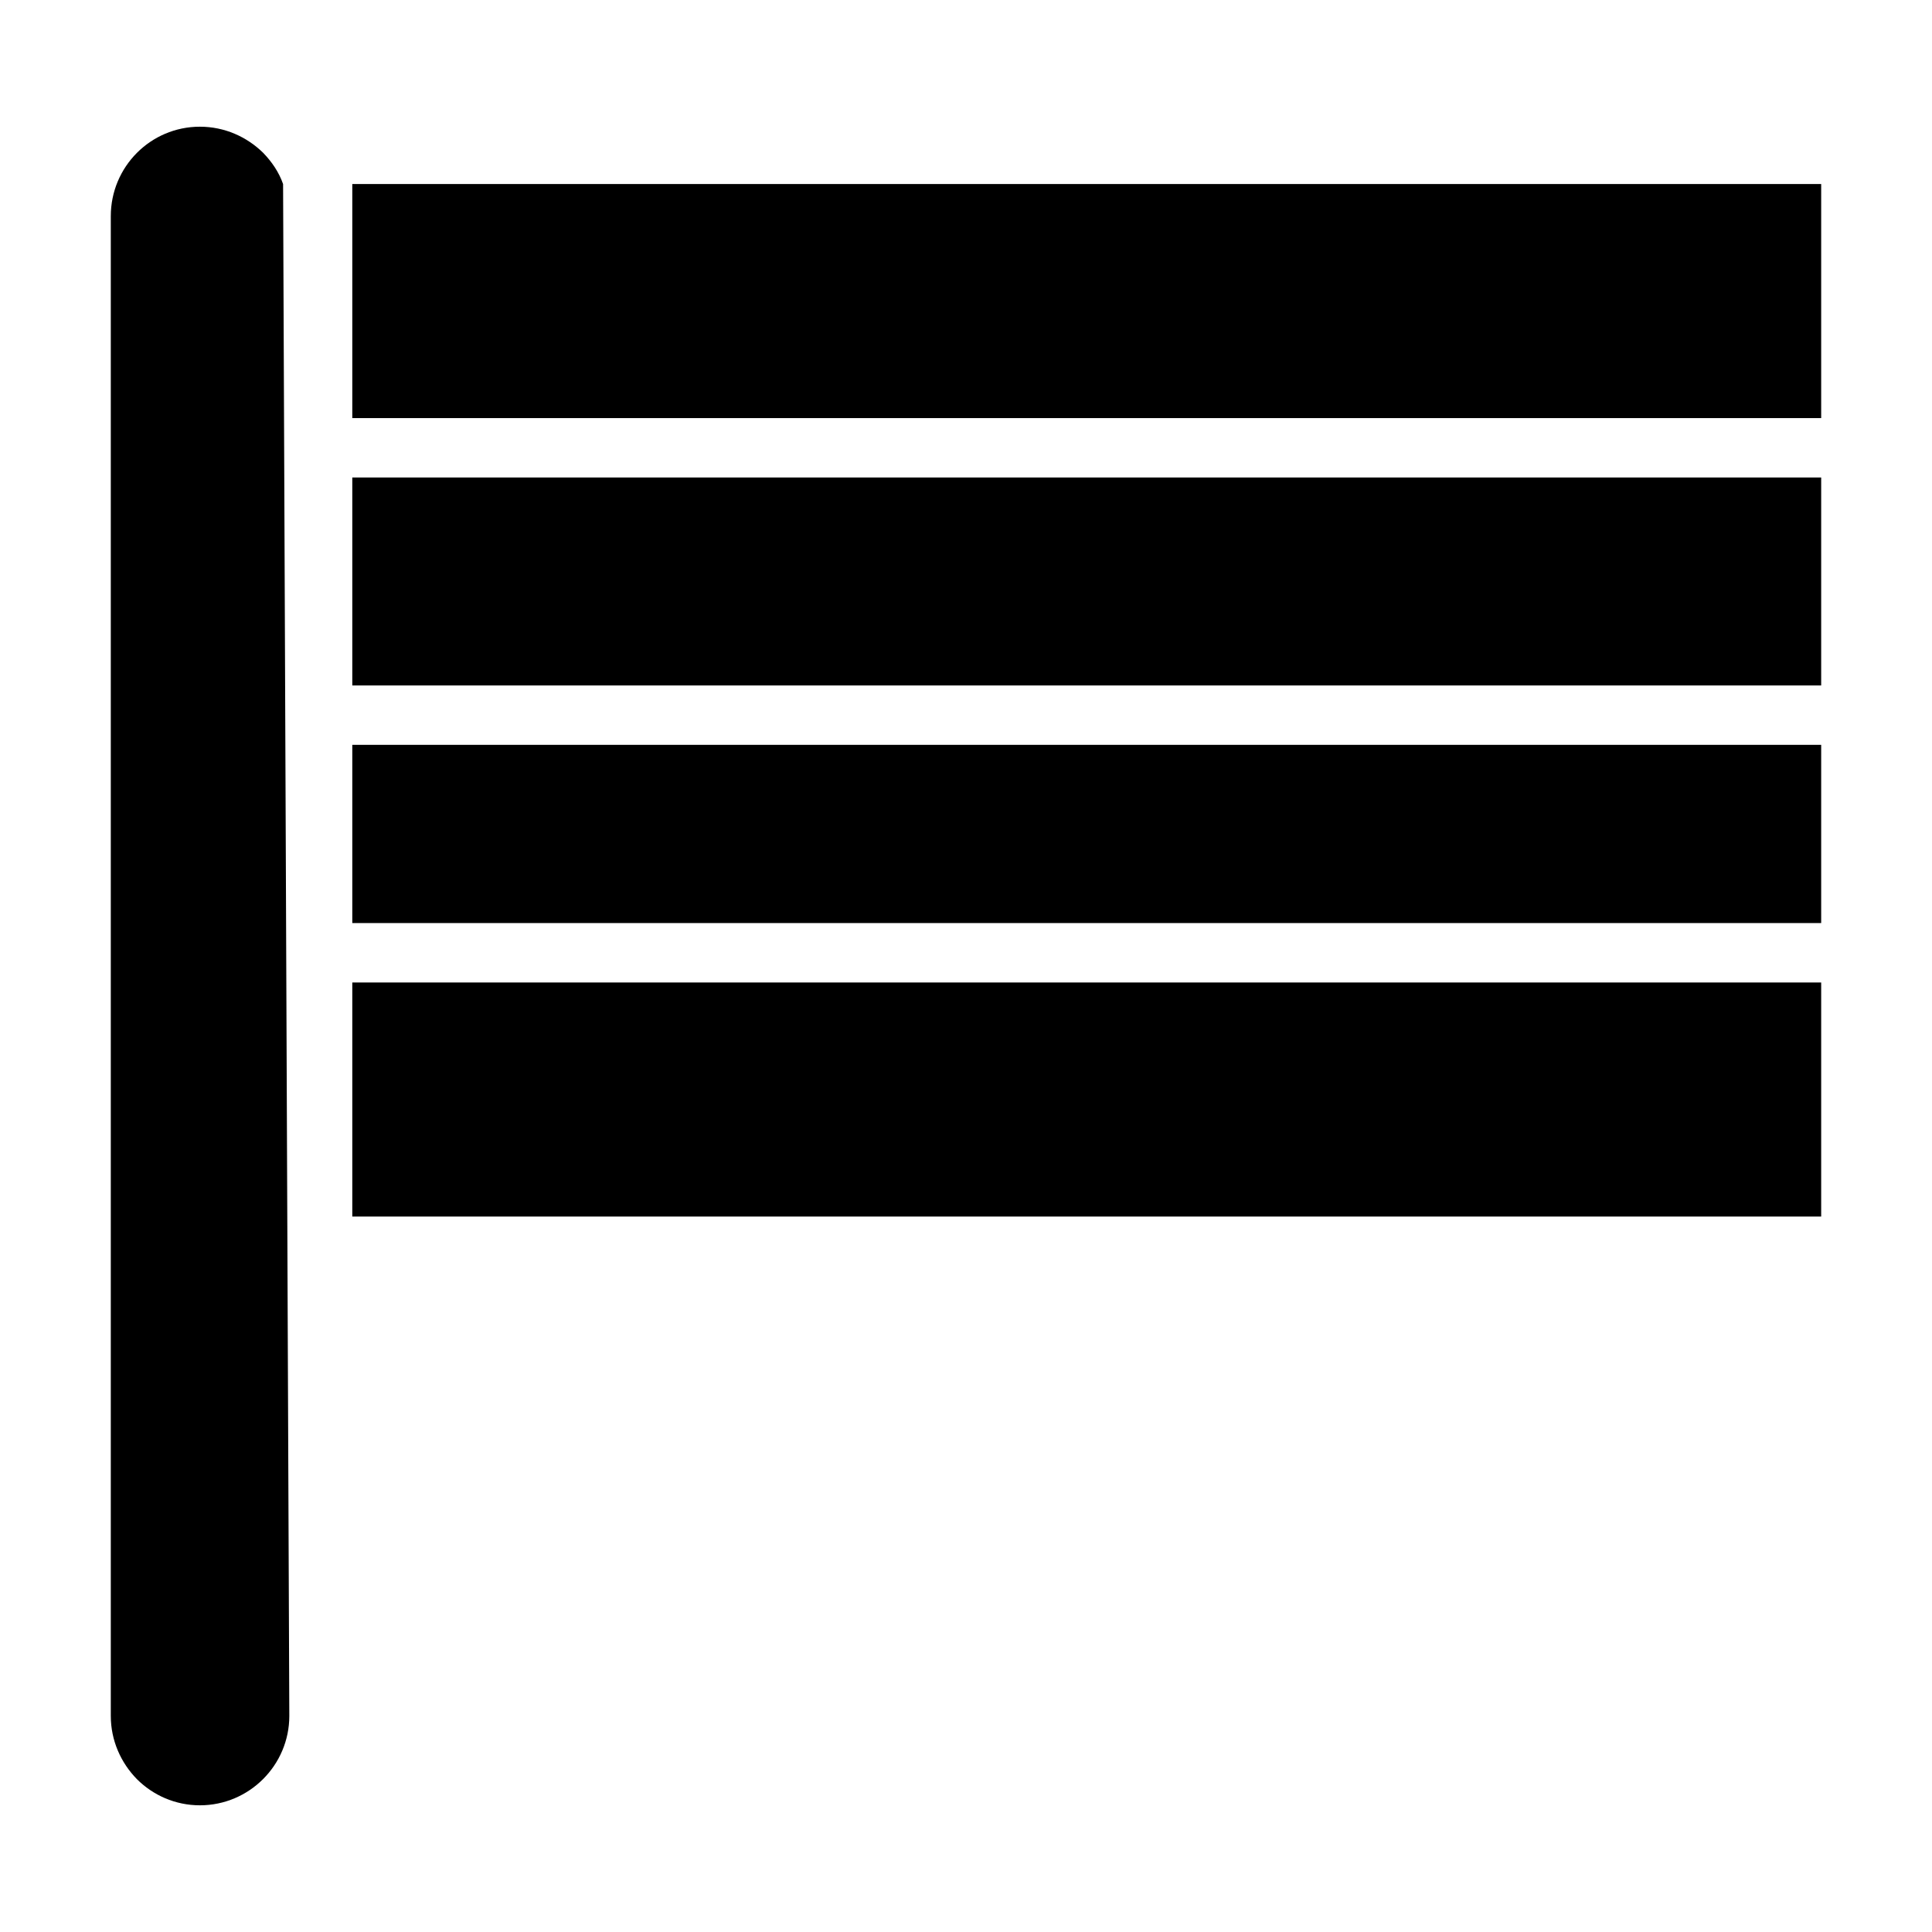
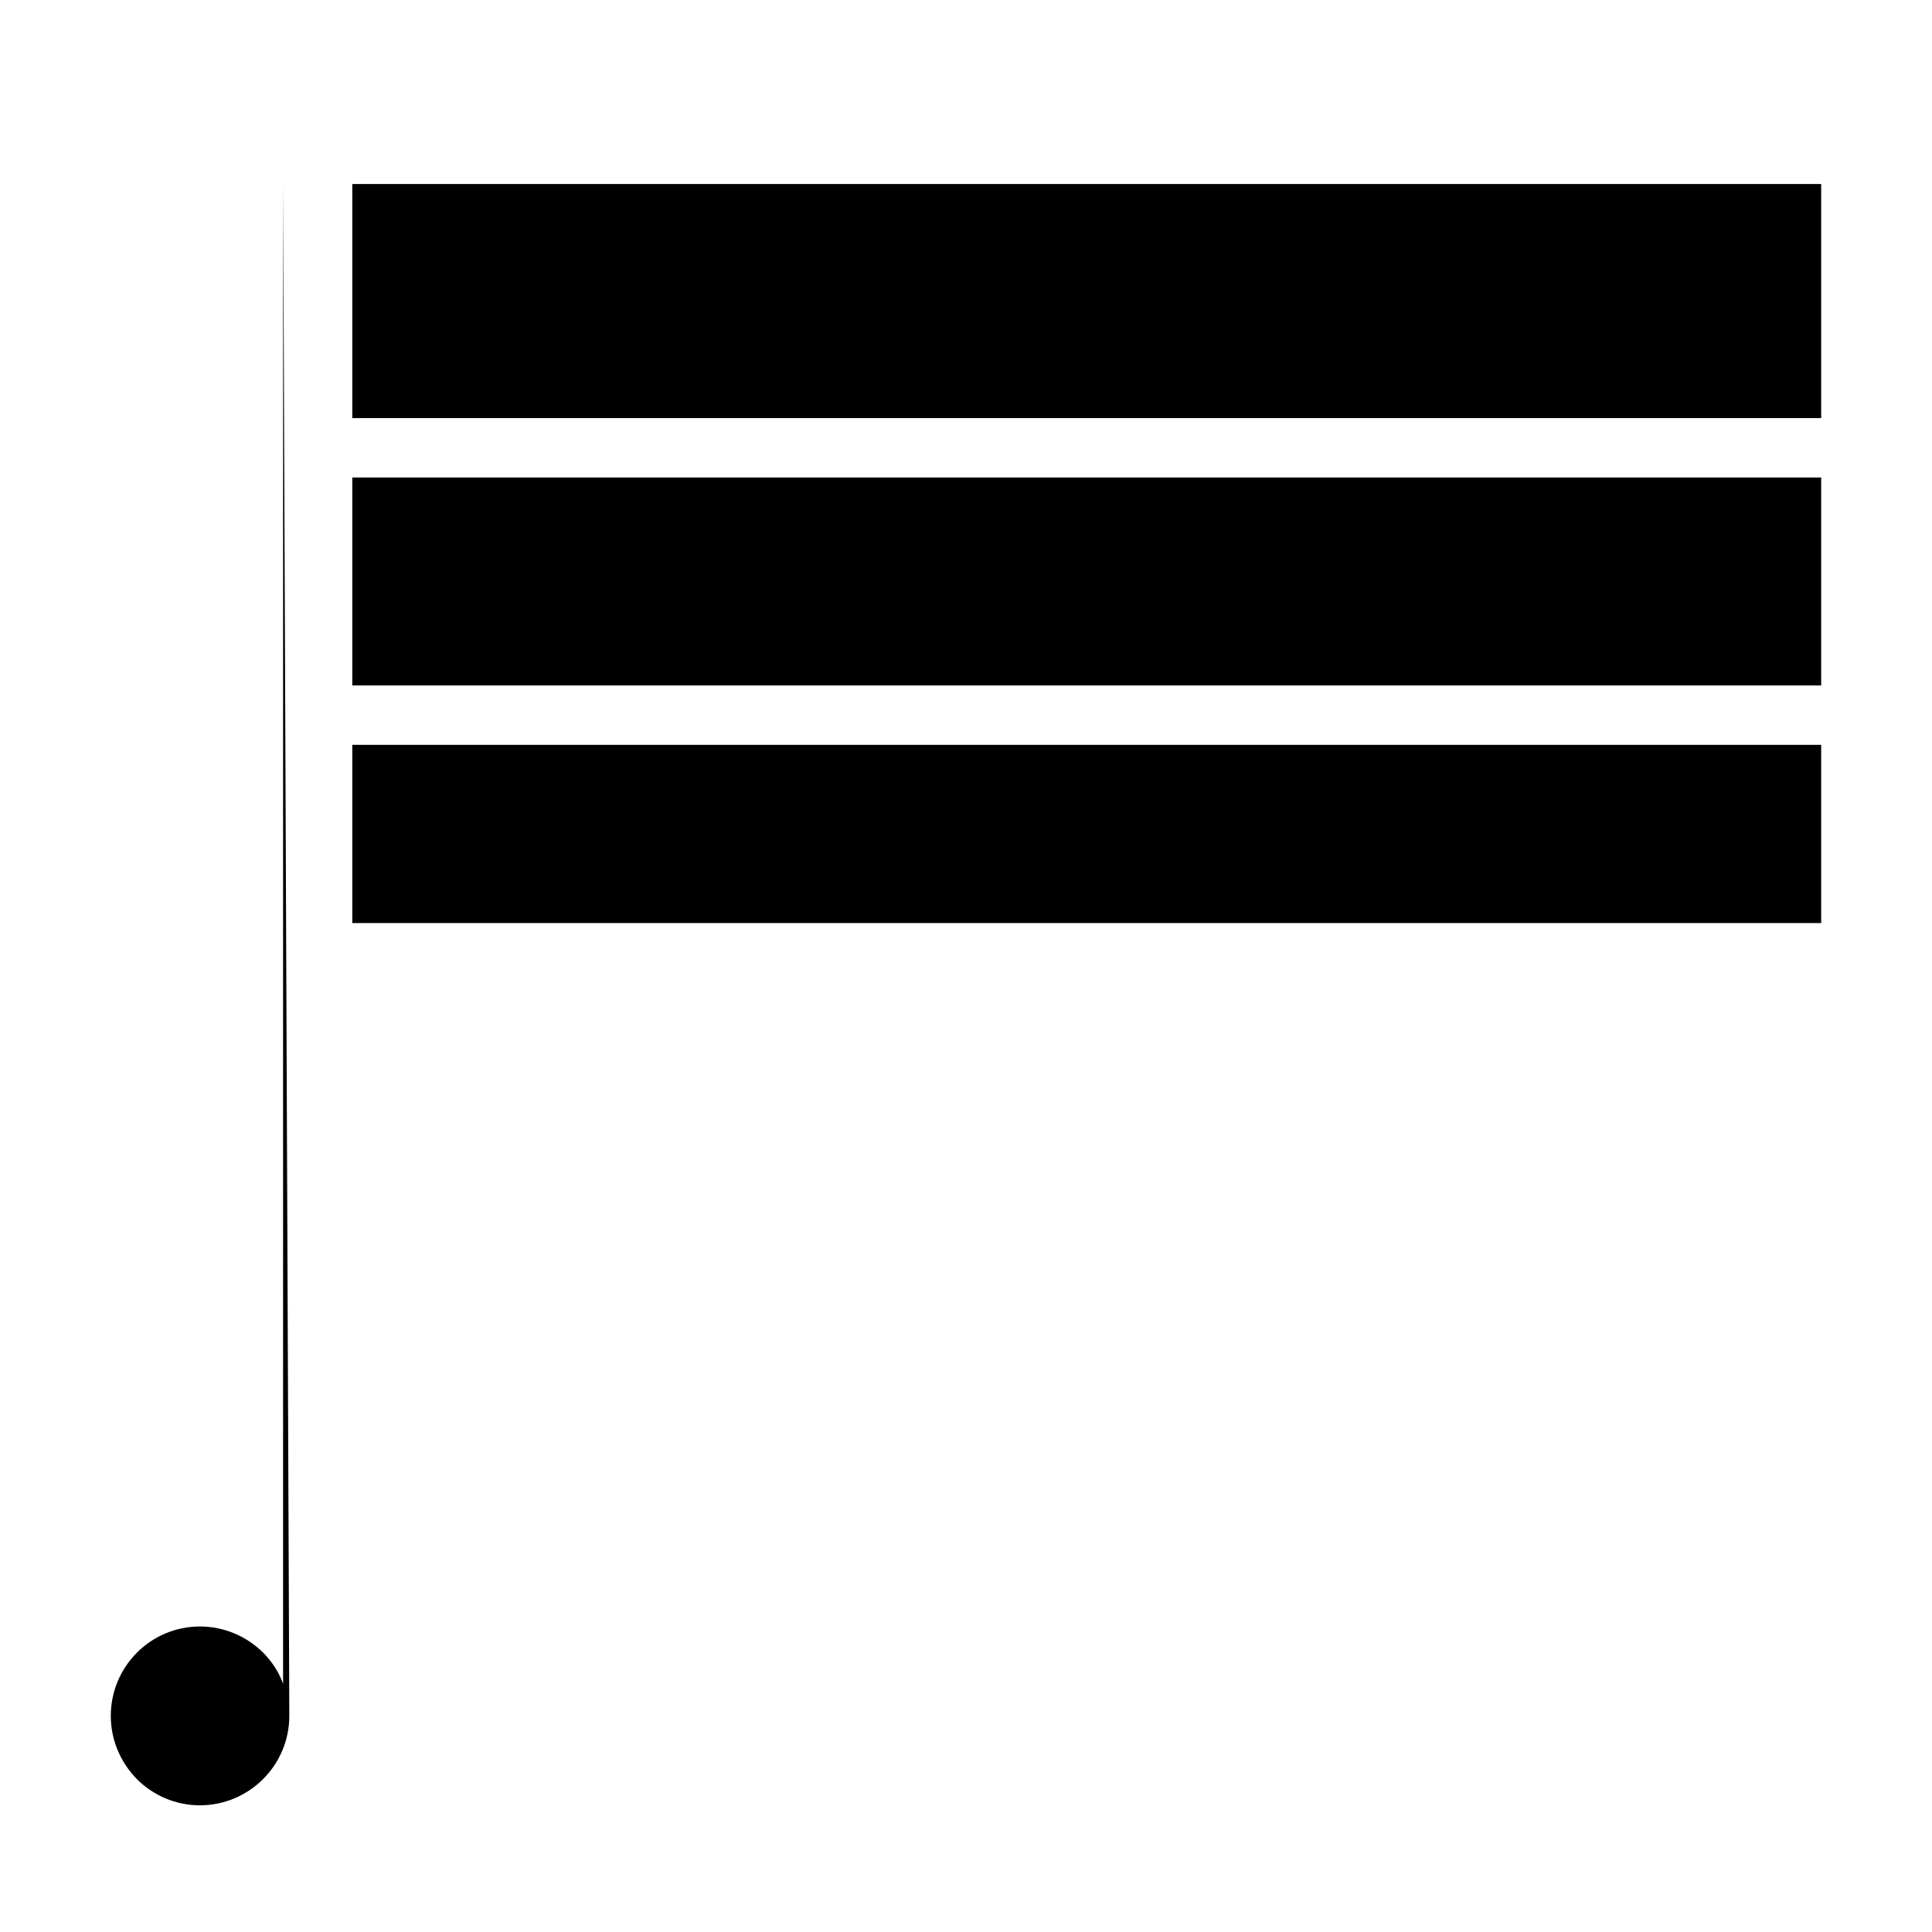
<svg xmlns="http://www.w3.org/2000/svg" fill="#000000" width="800px" height="800px" version="1.1" viewBox="144 144 512 512">
  <g>
-     <path d="m219.02 192.77 1.652 405.96c0 13.059-10.629 23.695-23.695 23.695-6.535 0-12.438-2.676-16.688-6.926-4.25-4.336-6.926-10.242-6.926-16.766v-397.46c0-13.066 10.547-23.695 23.617-23.695 6.535 0 12.438 2.676 16.766 6.926 2.285 2.363 4.172 5.109 5.273 8.266z" />
+     <path d="m219.02 192.77 1.652 405.96c0 13.059-10.629 23.695-23.695 23.695-6.535 0-12.438-2.676-16.688-6.926-4.25-4.336-6.926-10.242-6.926-16.766c0-13.066 10.547-23.695 23.617-23.695 6.535 0 12.438 2.676 16.766 6.926 2.285 2.363 4.172 5.109 5.273 8.266z" />
    <path d="m237.36 192.77h389.27v62.031h-389.27z" />
    <path d="m237.36 270.54h389.27v55.105h-389.27z" />
    <path d="m237.36 341.39h389.27v47.23h-389.27z" />
-     <path d="m237.36 404.37h389.27v62.031h-389.27z" />
  </g>
</svg>